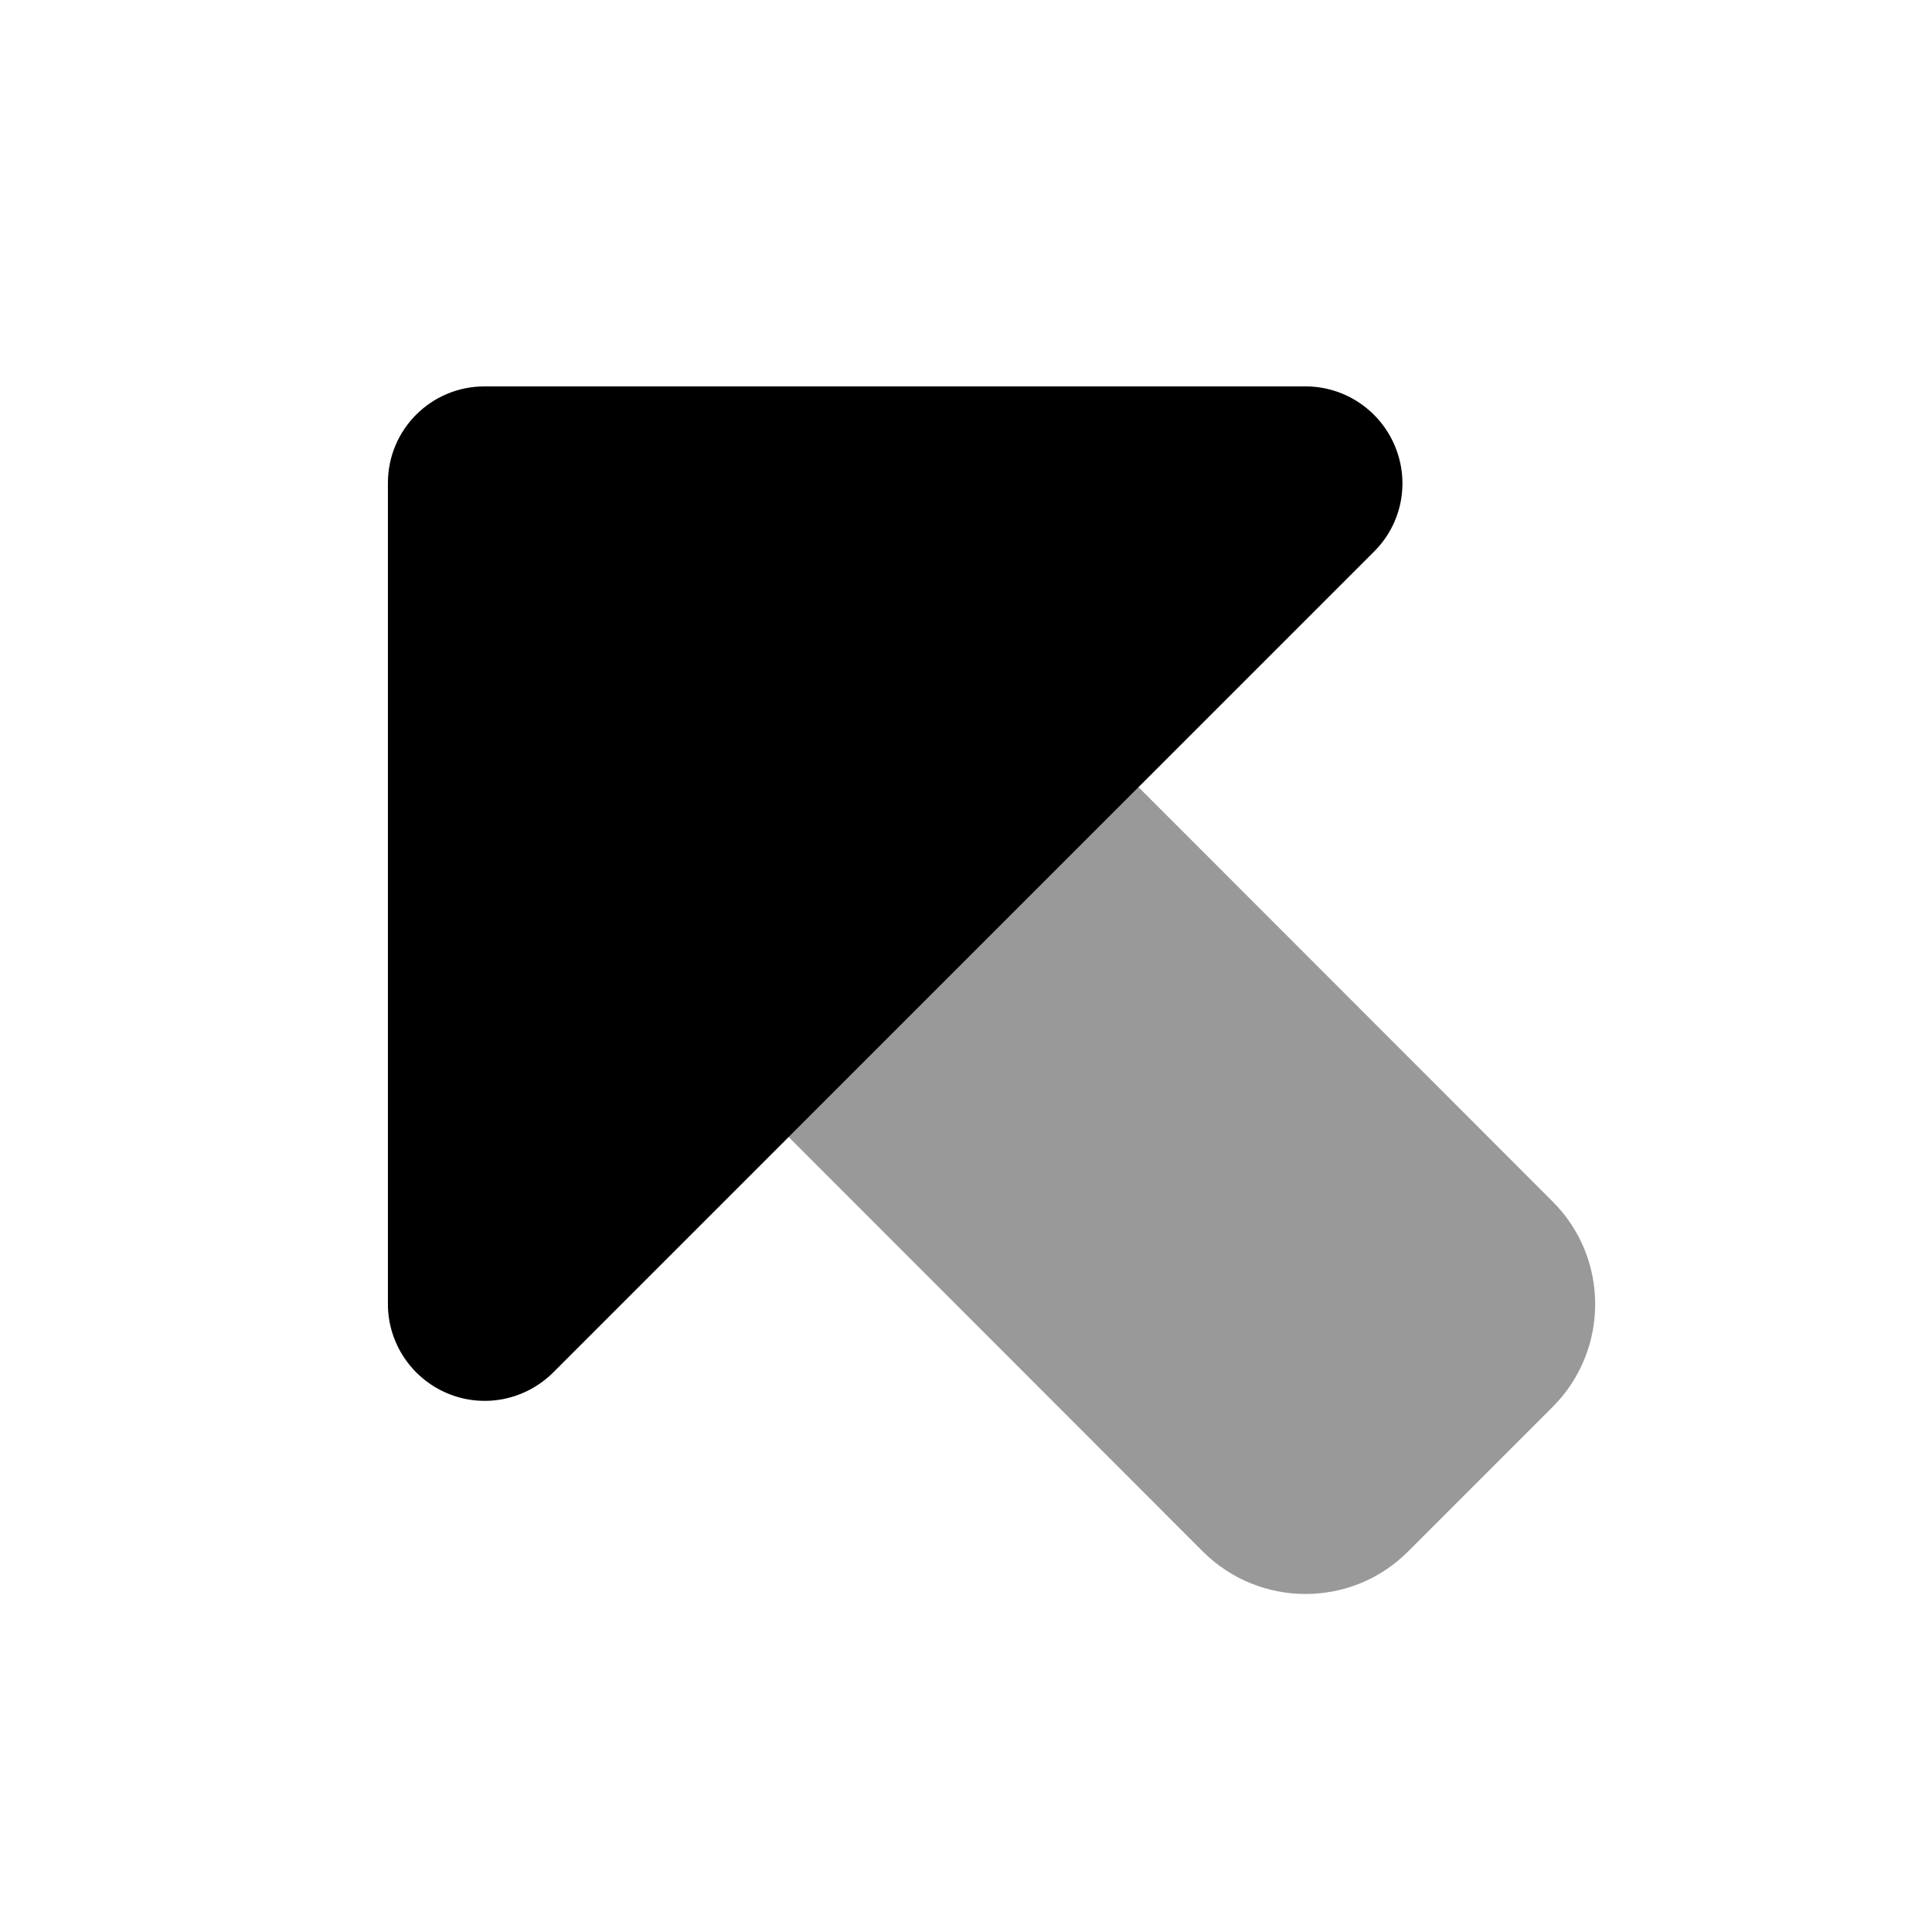
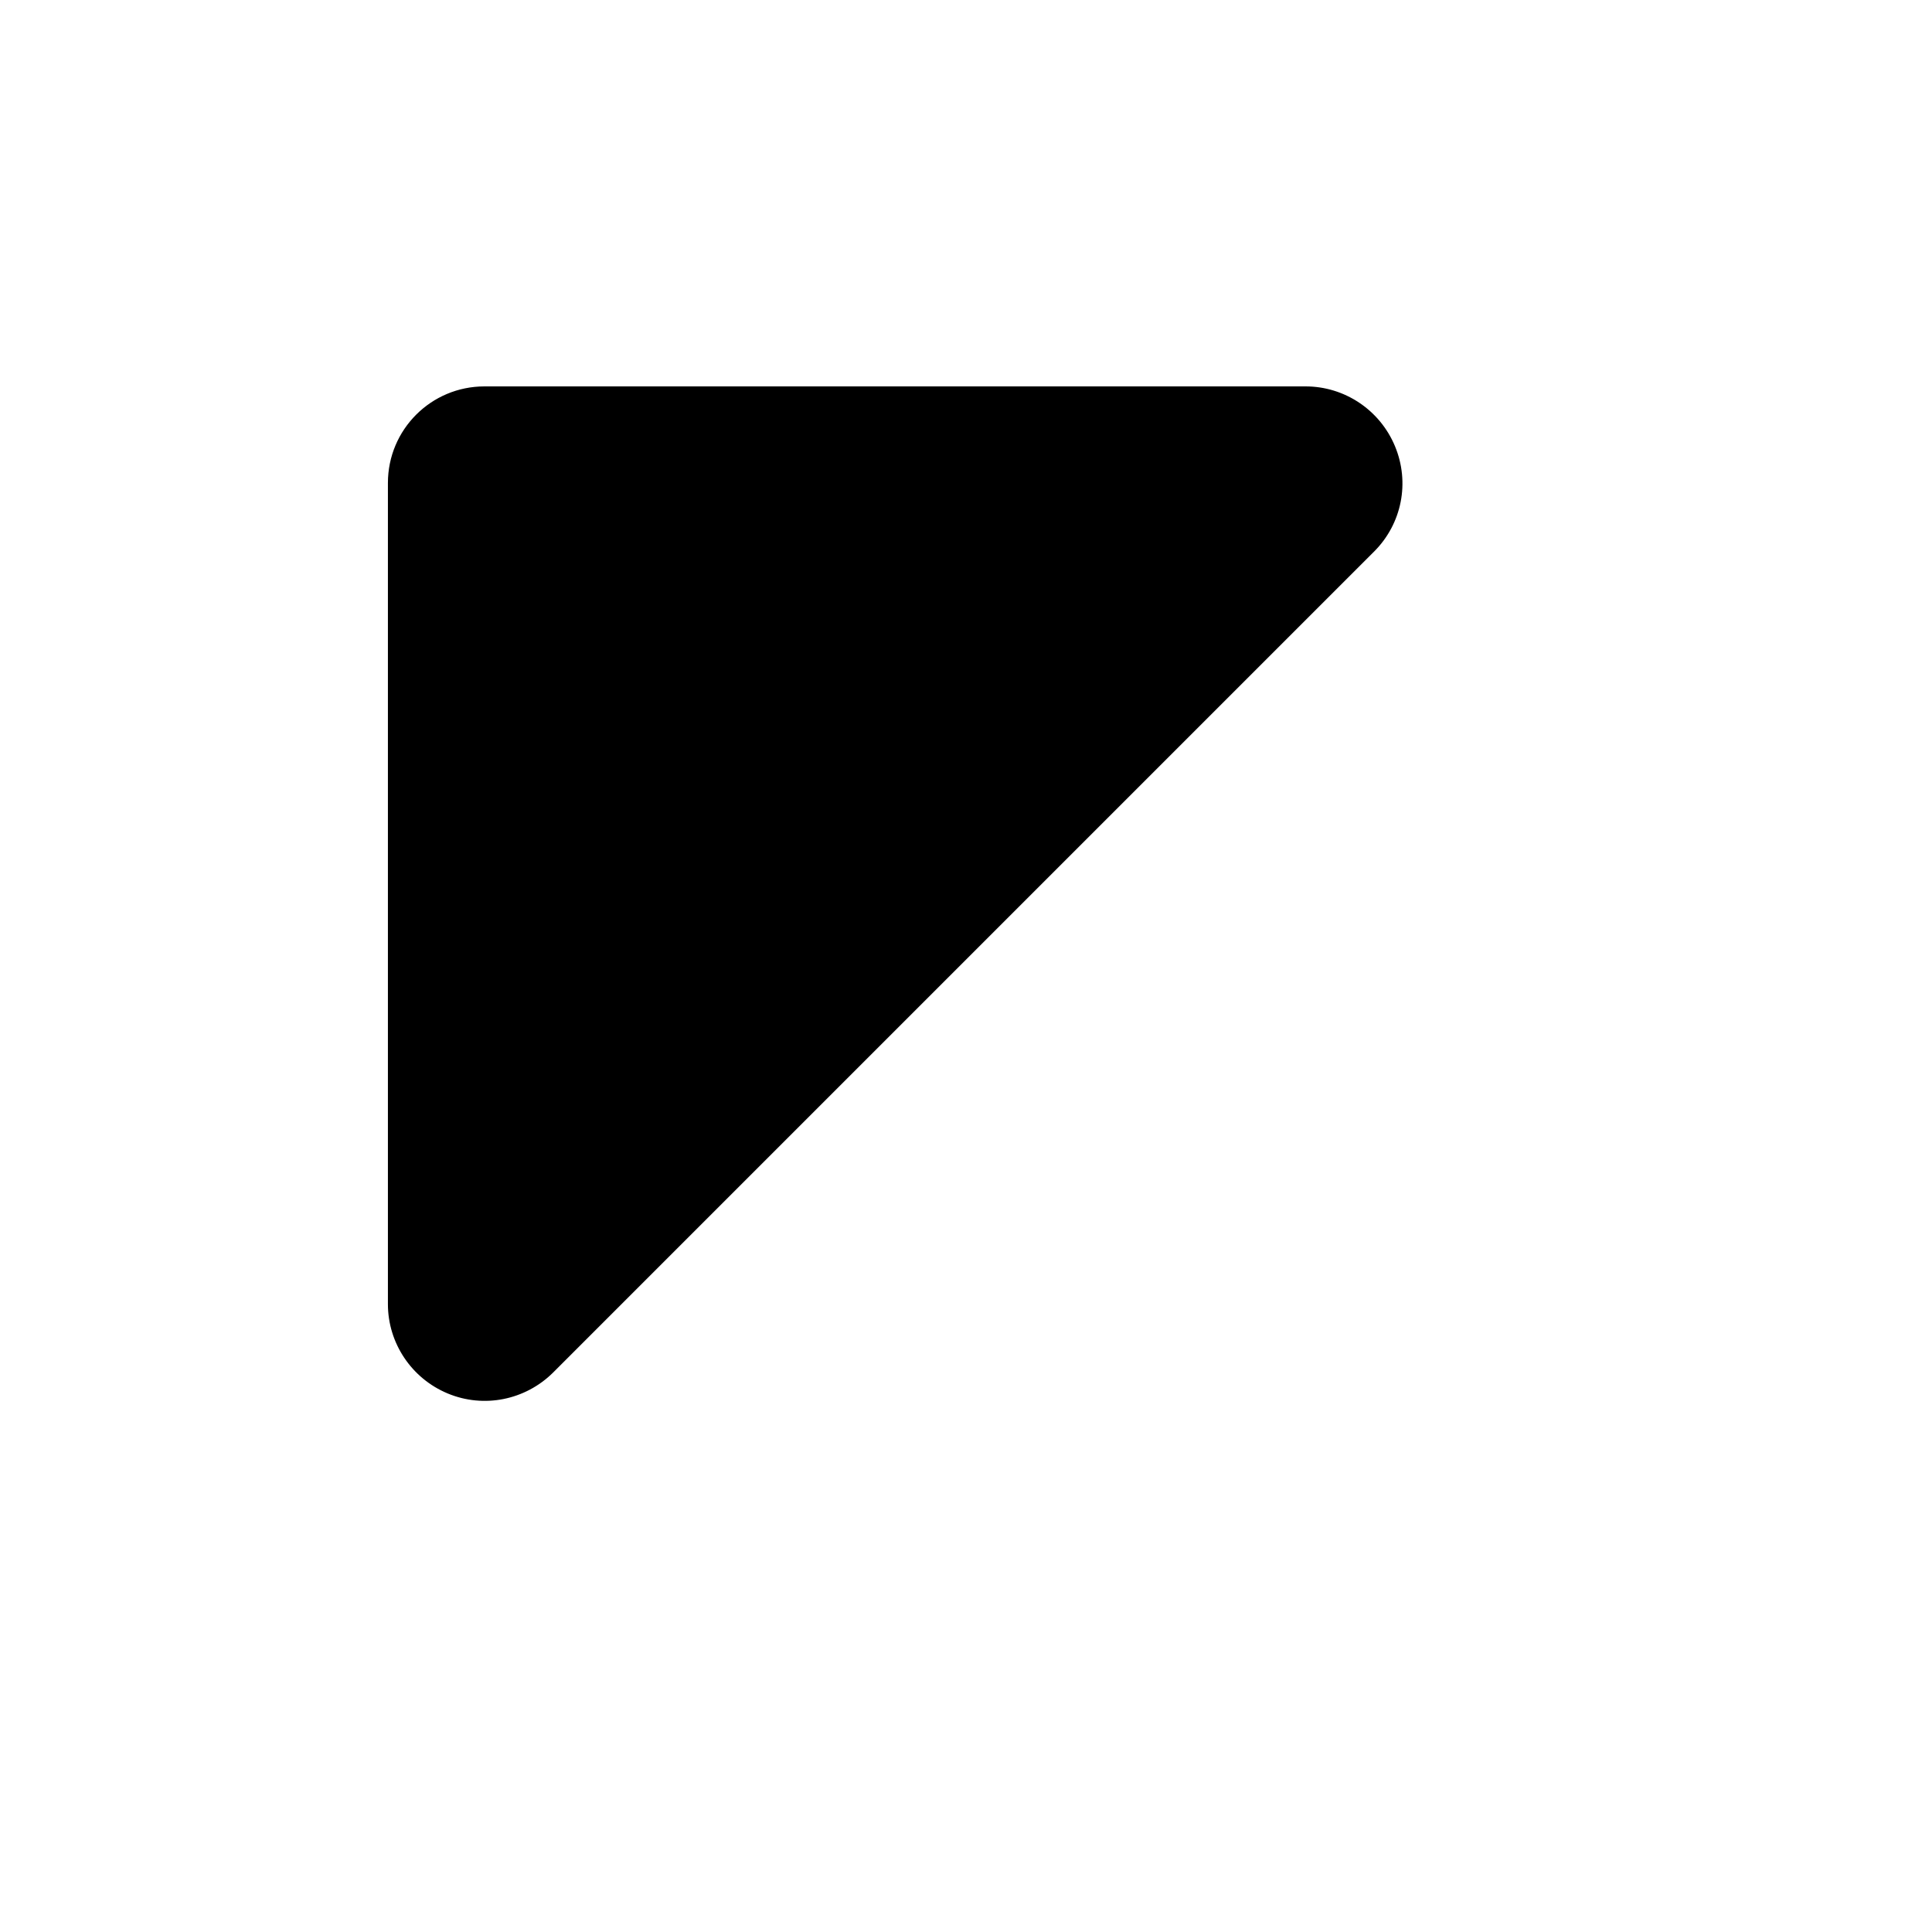
<svg xmlns="http://www.w3.org/2000/svg" viewBox="0 0 640 640">
-   <path opacity=".4" fill="currentColor" d="M261.2 376.6L377.1 260.7L514.4 398.1C533.1 416.8 533.1 447.2 514.4 466L466.4 514C447.7 532.7 417.3 532.7 398.5 514L261.2 376.6z" />
  <path fill="currentColor" d="M432.5 128L160.5 128C142.8 128 128.5 142.3 128.5 160L128.5 432C128.5 444.9 136.3 456.6 148.3 461.6C160.3 466.6 174 463.8 183.2 454.7L455.2 182.7C464.4 173.5 467.1 159.8 462.1 147.8C457.1 135.8 445.4 128 432.5 128z" />
</svg>